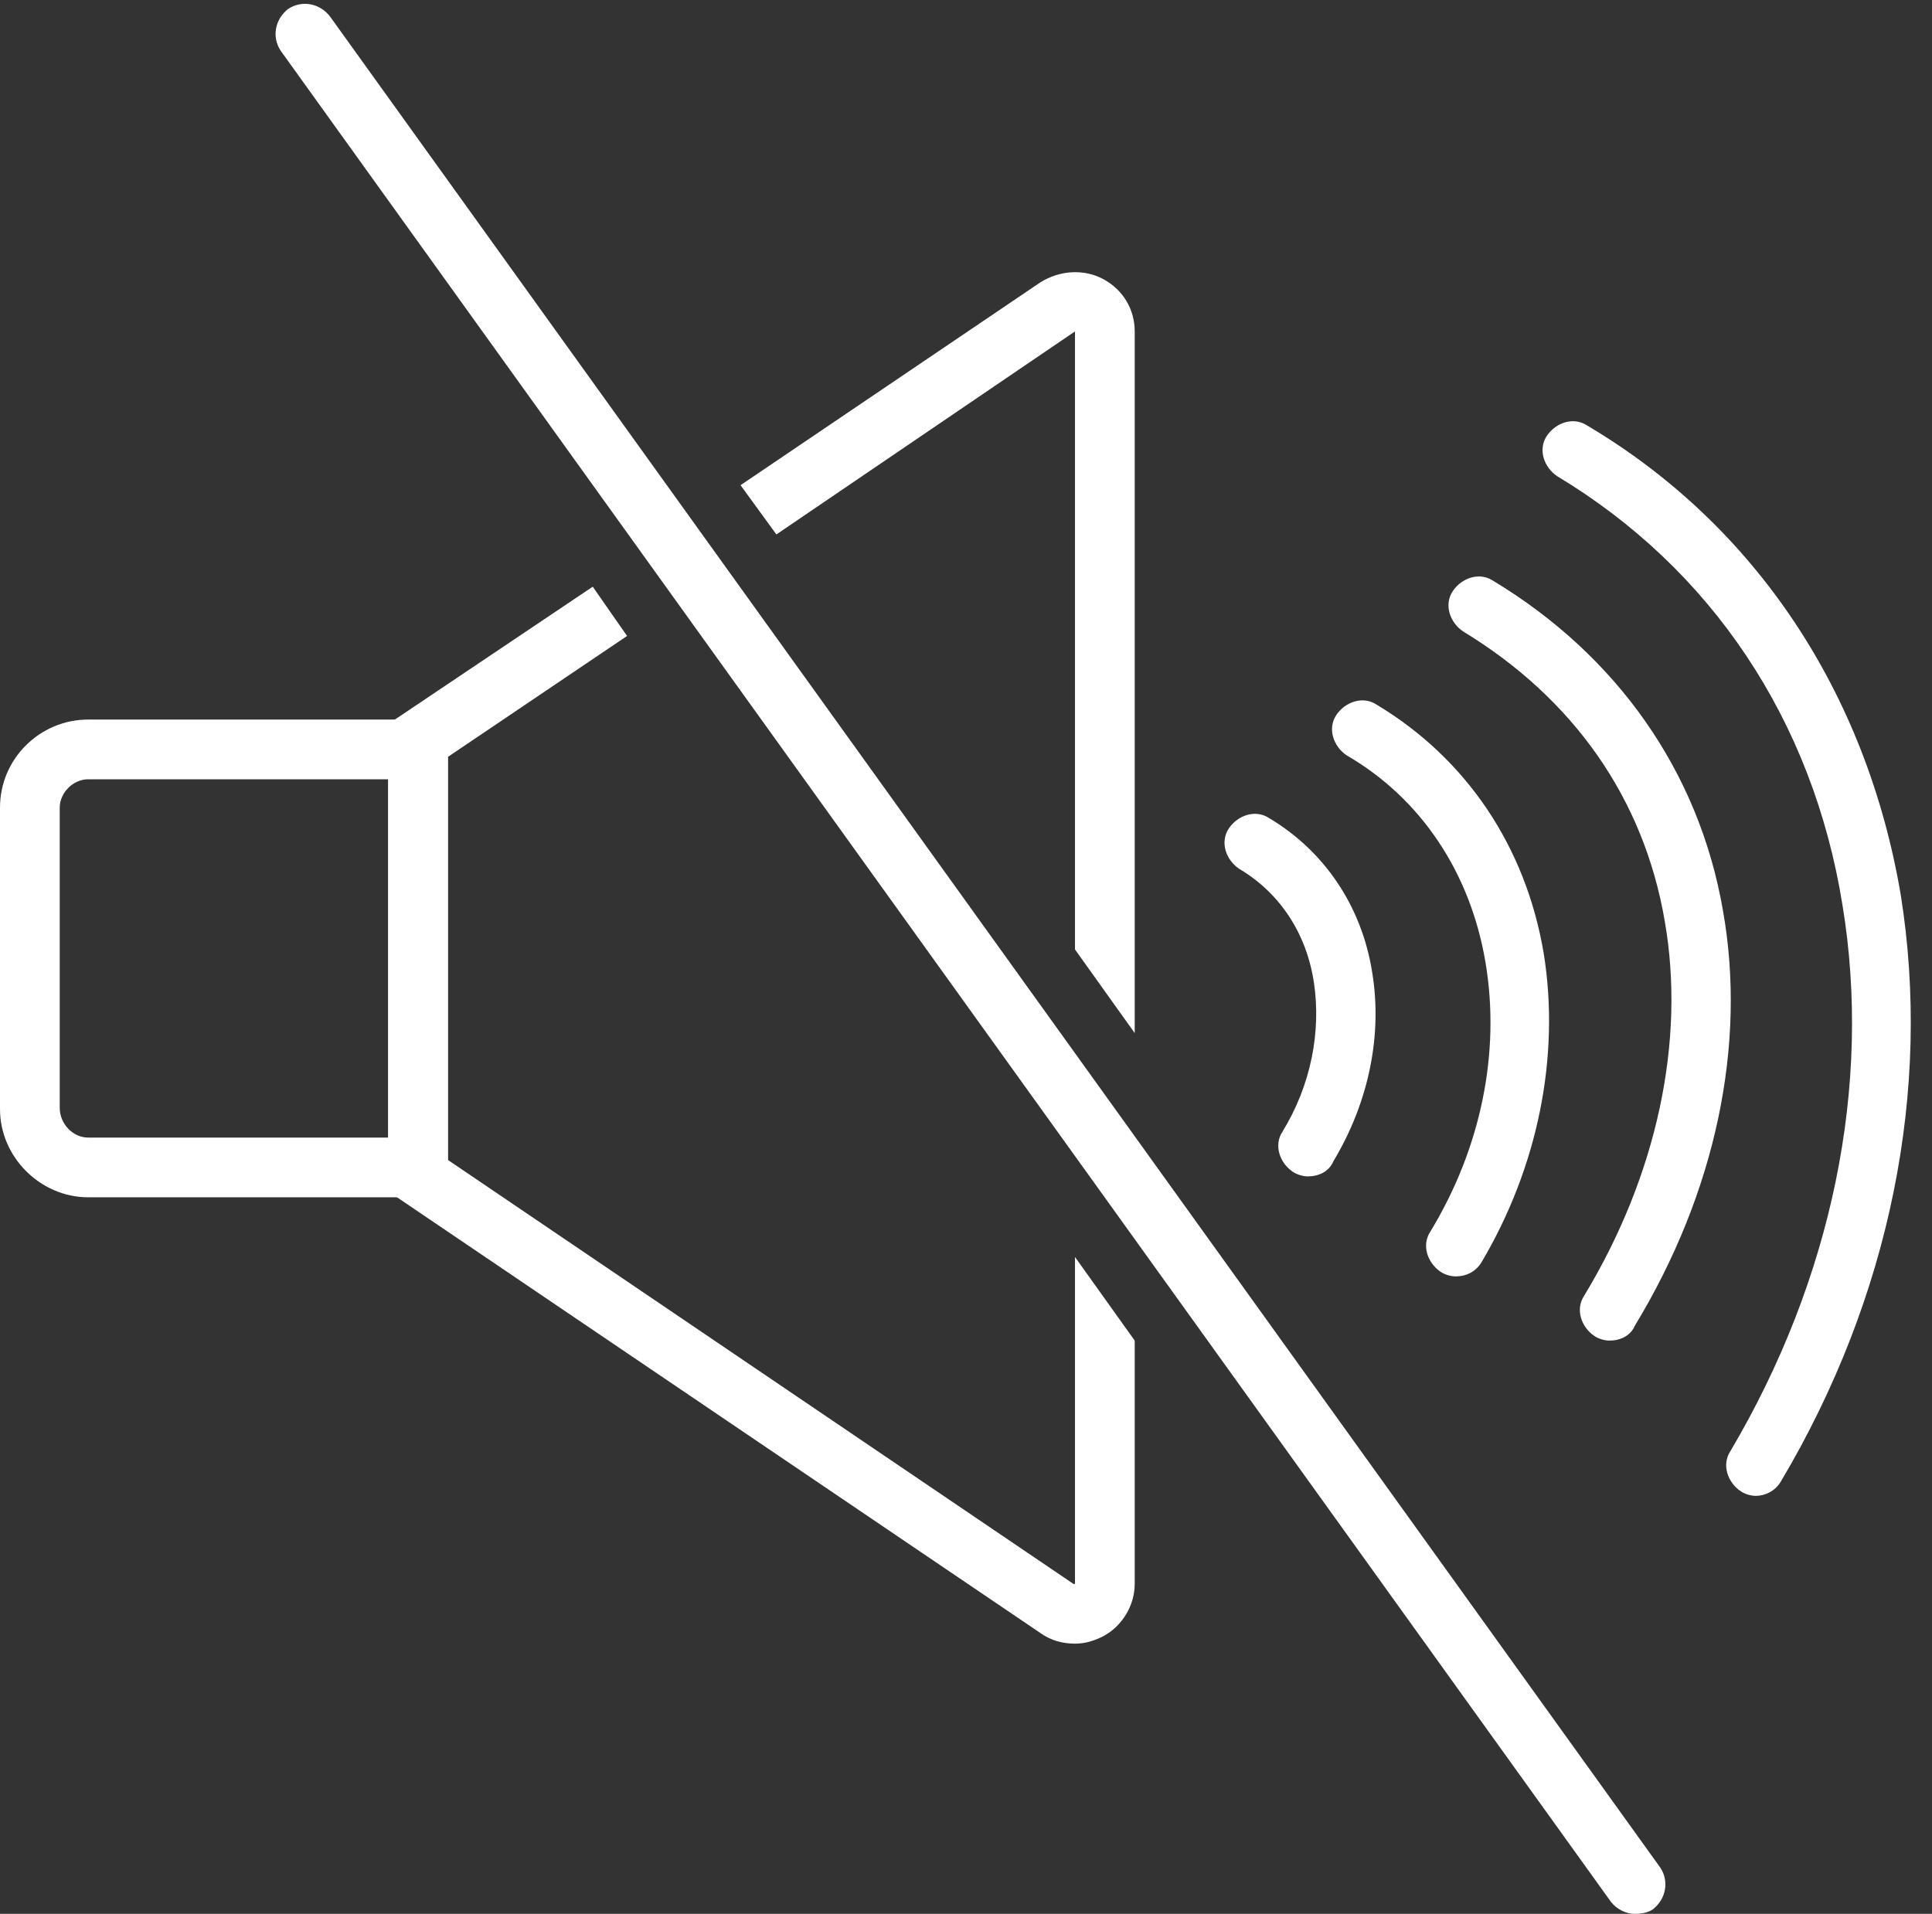
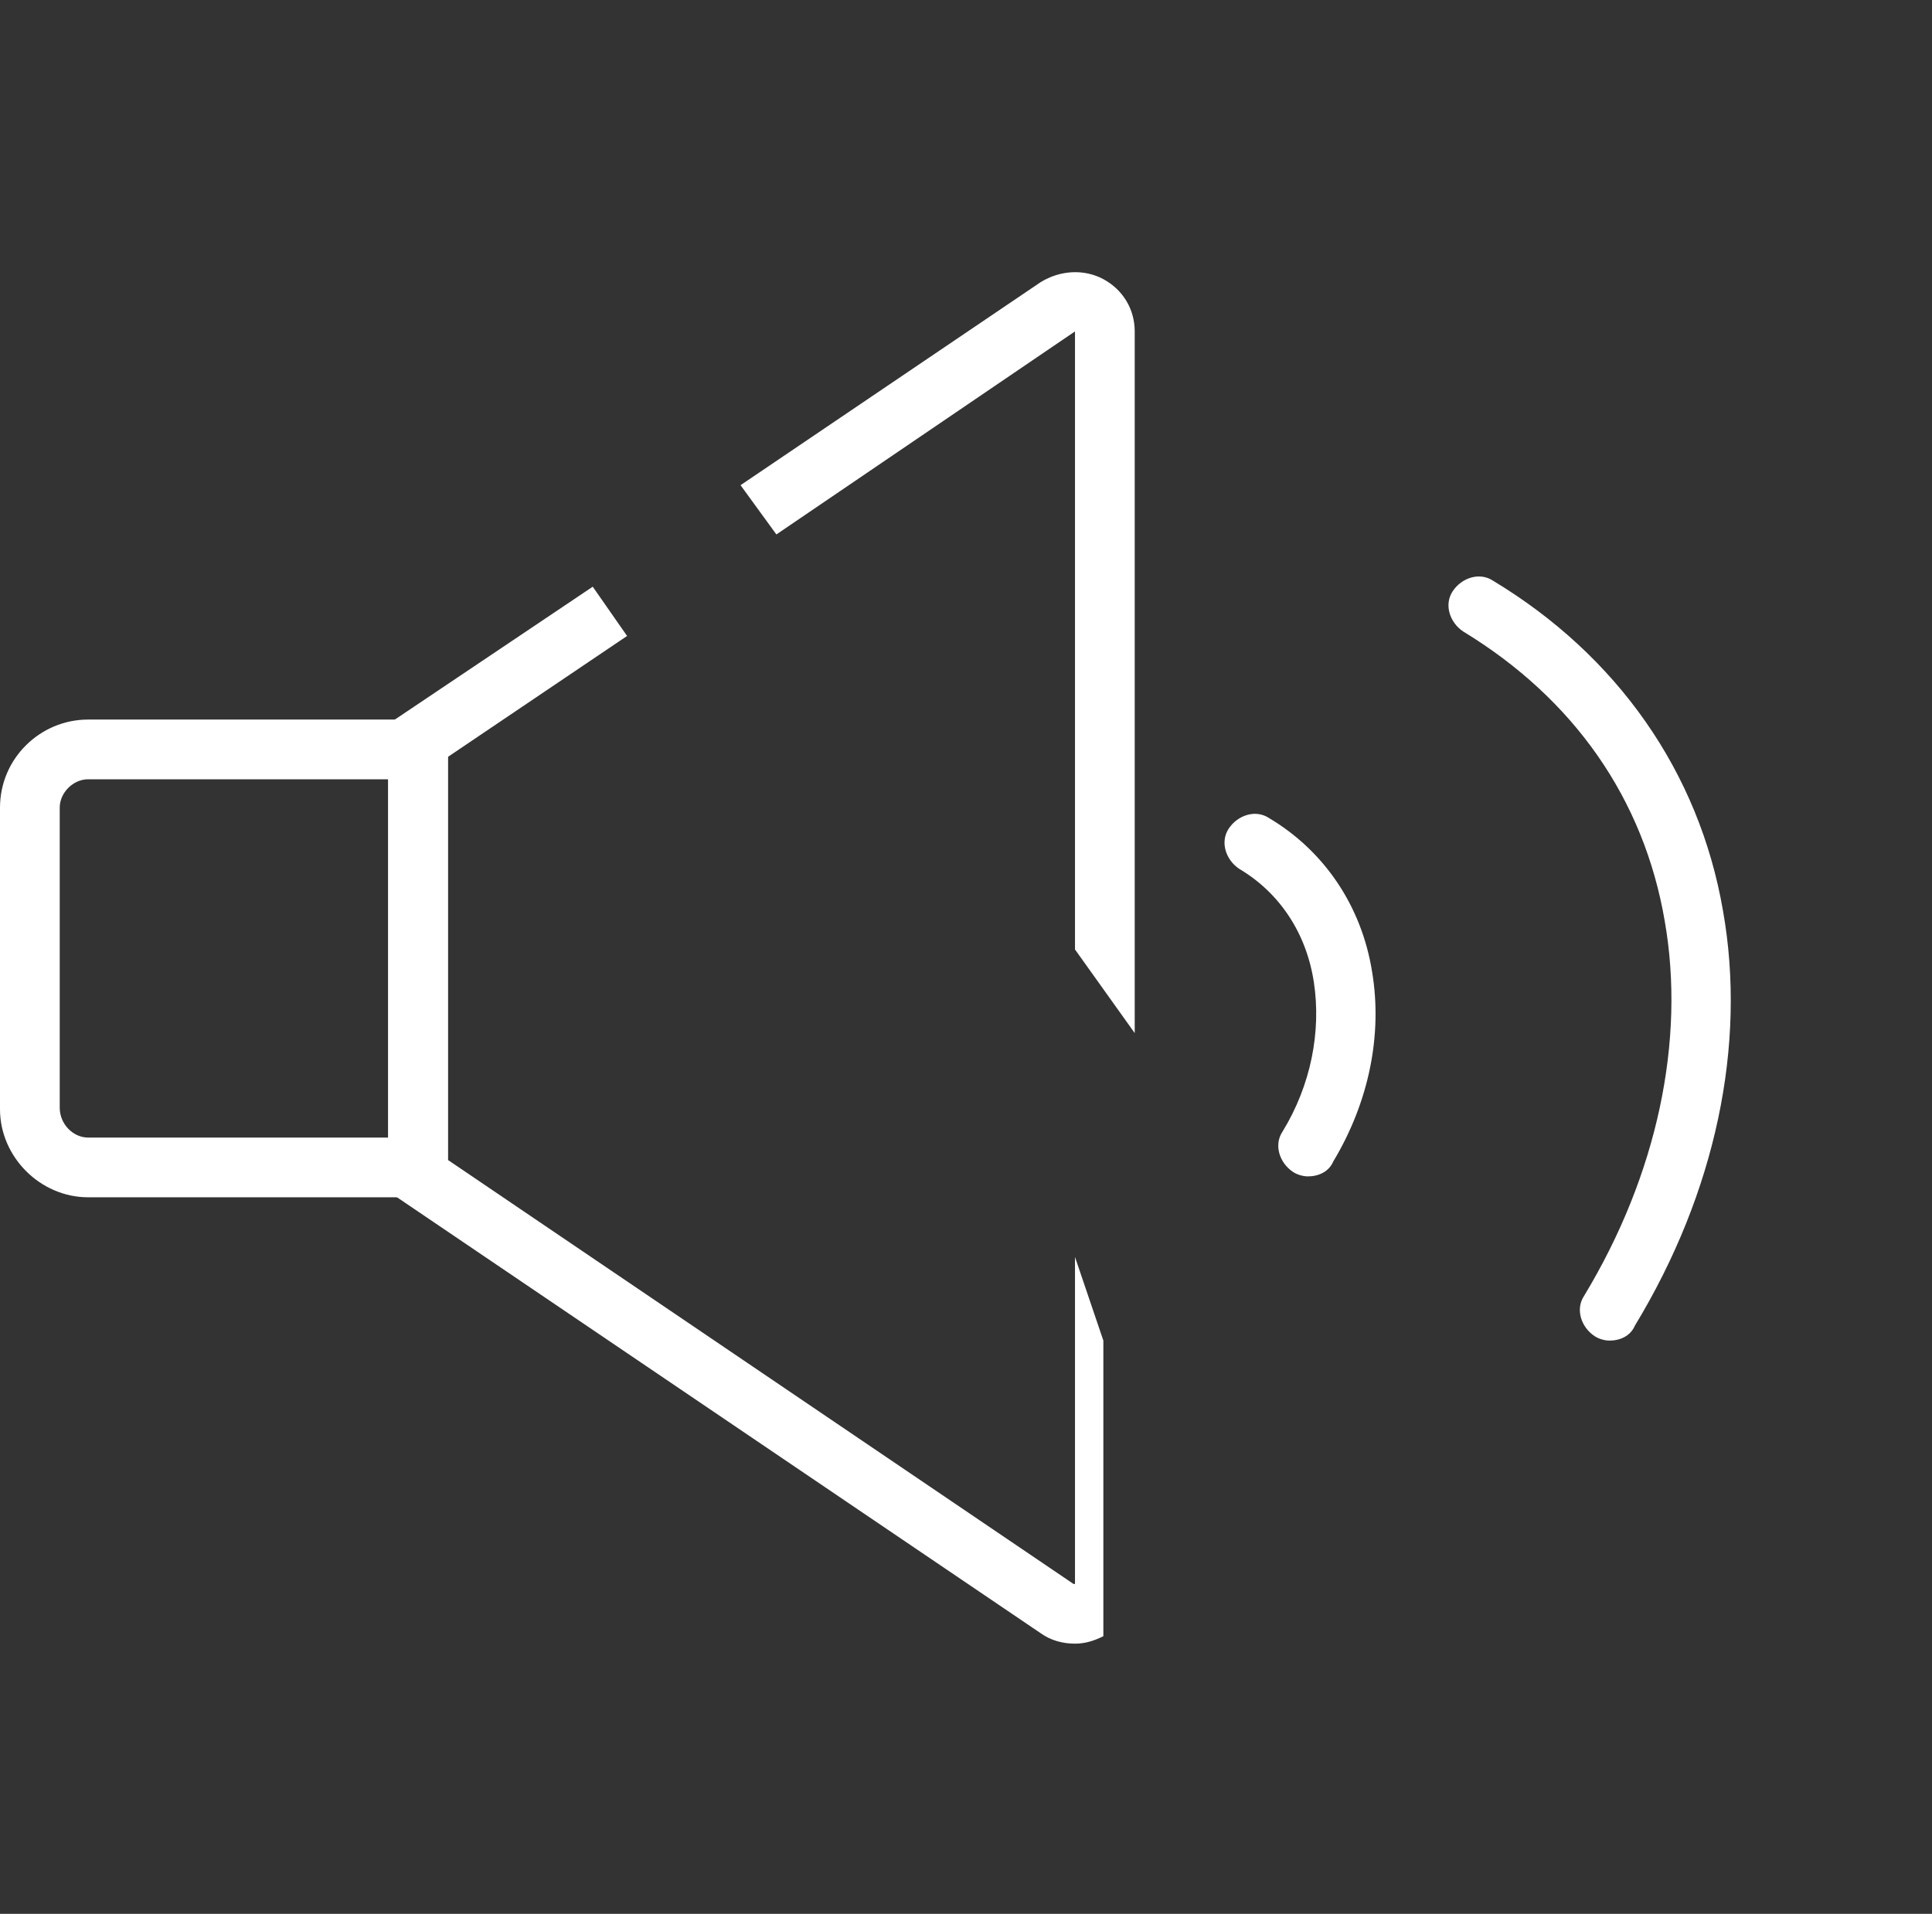
<svg xmlns="http://www.w3.org/2000/svg" fill="#ffffff" height="128.2" preserveAspectRatio="xMidYMid meet" version="1" viewBox="-1.0 -0.2 129.4 128.2" width="129.4" zoomAndPan="magnify">
  <rect x="-1.0" y="-0.2" width="129.4" height="128.2" fill="#333333" stroke="none" />
  <g id="change1_1">
    <path d="M29,80H4.9C1.7,80-1,77.3-1,74.1V53.9c0-3.3,2.7-5.9,5.9-5.9H29V80z M4.9,52C3.9,52,3,52.9,3,53.9v20.1 C3,75.1,3.9,76,4.9,76H25V52H4.9z" fill="inherit" />
  </g>
  <g id="change1_2">
    <path d="M106.8,89.6c-0.3,0-0.7-0.1-1-0.3c-0.9-0.6-1.3-1.8-0.7-2.7c4.9-8.1,6.8-17.1,5.4-25.1c-1.4-8.2-6.1-14.9-13.5-19.4 c-0.9-0.6-1.3-1.8-0.7-2.7c0.6-0.9,1.8-1.3,2.7-0.7c8.3,5,13.8,12.8,15.4,22.1c1.6,9-0.5,18.9-5.9,27.8 C108.2,89.3,107.5,89.6,106.8,89.6z" fill="inherit" />
  </g>
  <g id="change1_3">
-     <path d="M116.6,100c-0.3,0-0.7-0.1-1-0.3c-0.9-0.6-1.3-1.8-0.7-2.7c6.8-11.5,9.5-24.5,7.5-36.6c-2-12.4-8.8-22.5-19.1-28.7 c-0.9-0.6-1.3-1.8-0.7-2.7c0.6-0.9,1.8-1.3,2.7-0.7c11.3,6.7,18.7,17.9,21,31.4c2.1,13.1-0.7,27-8,39.3 C117.9,99.7,117.2,100,116.6,100z" fill="inherit" />
-   </g>
+     </g>
  <g id="change1_4">
-     <path d="M96.5,85.3c-0.3,0-0.7-0.1-1-0.3c-0.9-0.6-1.3-1.8-0.7-2.7c3.4-5.6,4.7-12,3.7-18c-1-6-4.3-11-9.3-13.9 c-0.9-0.6-1.3-1.8-0.7-2.7c0.6-0.9,1.8-1.3,2.7-0.7c6,3.6,10,9.5,11.2,16.7c1.1,6.9-0.4,14.3-4.2,20.7C97.8,85,97.2,85.3,96.5,85.3z" fill="inherit" />
-   </g>
+     </g>
  <g id="change1_5">
    <path d="M86.6,78.6c-0.3,0-0.7-0.1-1-0.3c-0.9-0.6-1.3-1.8-0.7-2.7c1.9-3.1,2.6-6.7,2.1-10c-0.5-3.3-2.3-6-5-7.6 c-0.9-0.6-1.3-1.8-0.7-2.7c0.6-0.9,1.8-1.3,2.7-0.7c3.7,2.2,6.2,5.9,6.9,10.3c0.7,4.2-0.2,8.7-2.6,12.7C88,78.3,87.3,78.6,86.6,78.6 z" fill="inherit" />
  </g>
  <g id="change1_6">
    <path d="M51,35.6L71,22l0,41.4l4,5.6V22c0-1.5-0.8-2.8-2.1-3.5c-1.3-0.7-2.9-0.6-4.2,0.2L48.6,32.3L51,35.6z" fill="inherit" />
  </g>
  <g id="change1_7">
-     <path d="M71,84l0,21.9c0,0,0,0-0.1,0L29,77.5V50.5l12-8.1l-2.3-3.3L25,48.3v31.3l43.7,29.6c0.7,0.5,1.5,0.7,2.3,0.7 c0.7,0,1.3-0.2,1.9-0.5c1.3-0.7,2.1-2.1,2.1-3.5V89.6L71,84z" fill="inherit" />
+     <path d="M71,84l0,21.9c0,0,0,0-0.1,0L29,77.5V50.5l12-8.1l-2.3-3.3L25,48.3v31.3l43.7,29.6c0.7,0.5,1.5,0.7,2.3,0.7 c0.7,0,1.3-0.2,1.9-0.5V89.6L71,84z" fill="inherit" />
  </g>
  <g id="change1_8">
-     <path d="M108.5,128c-0.6,0-1.2-0.3-1.6-0.8L17.8,3.2c-0.6-0.9-0.4-2.1,0.5-2.8c0.9-0.6,2.1-0.4,2.8,0.5l89.1,124 c0.6,0.9,0.4,2.1-0.5,2.8C109.4,127.9,109,128,108.5,128z" fill="inherit" />
-   </g>
+     </g>
</svg>